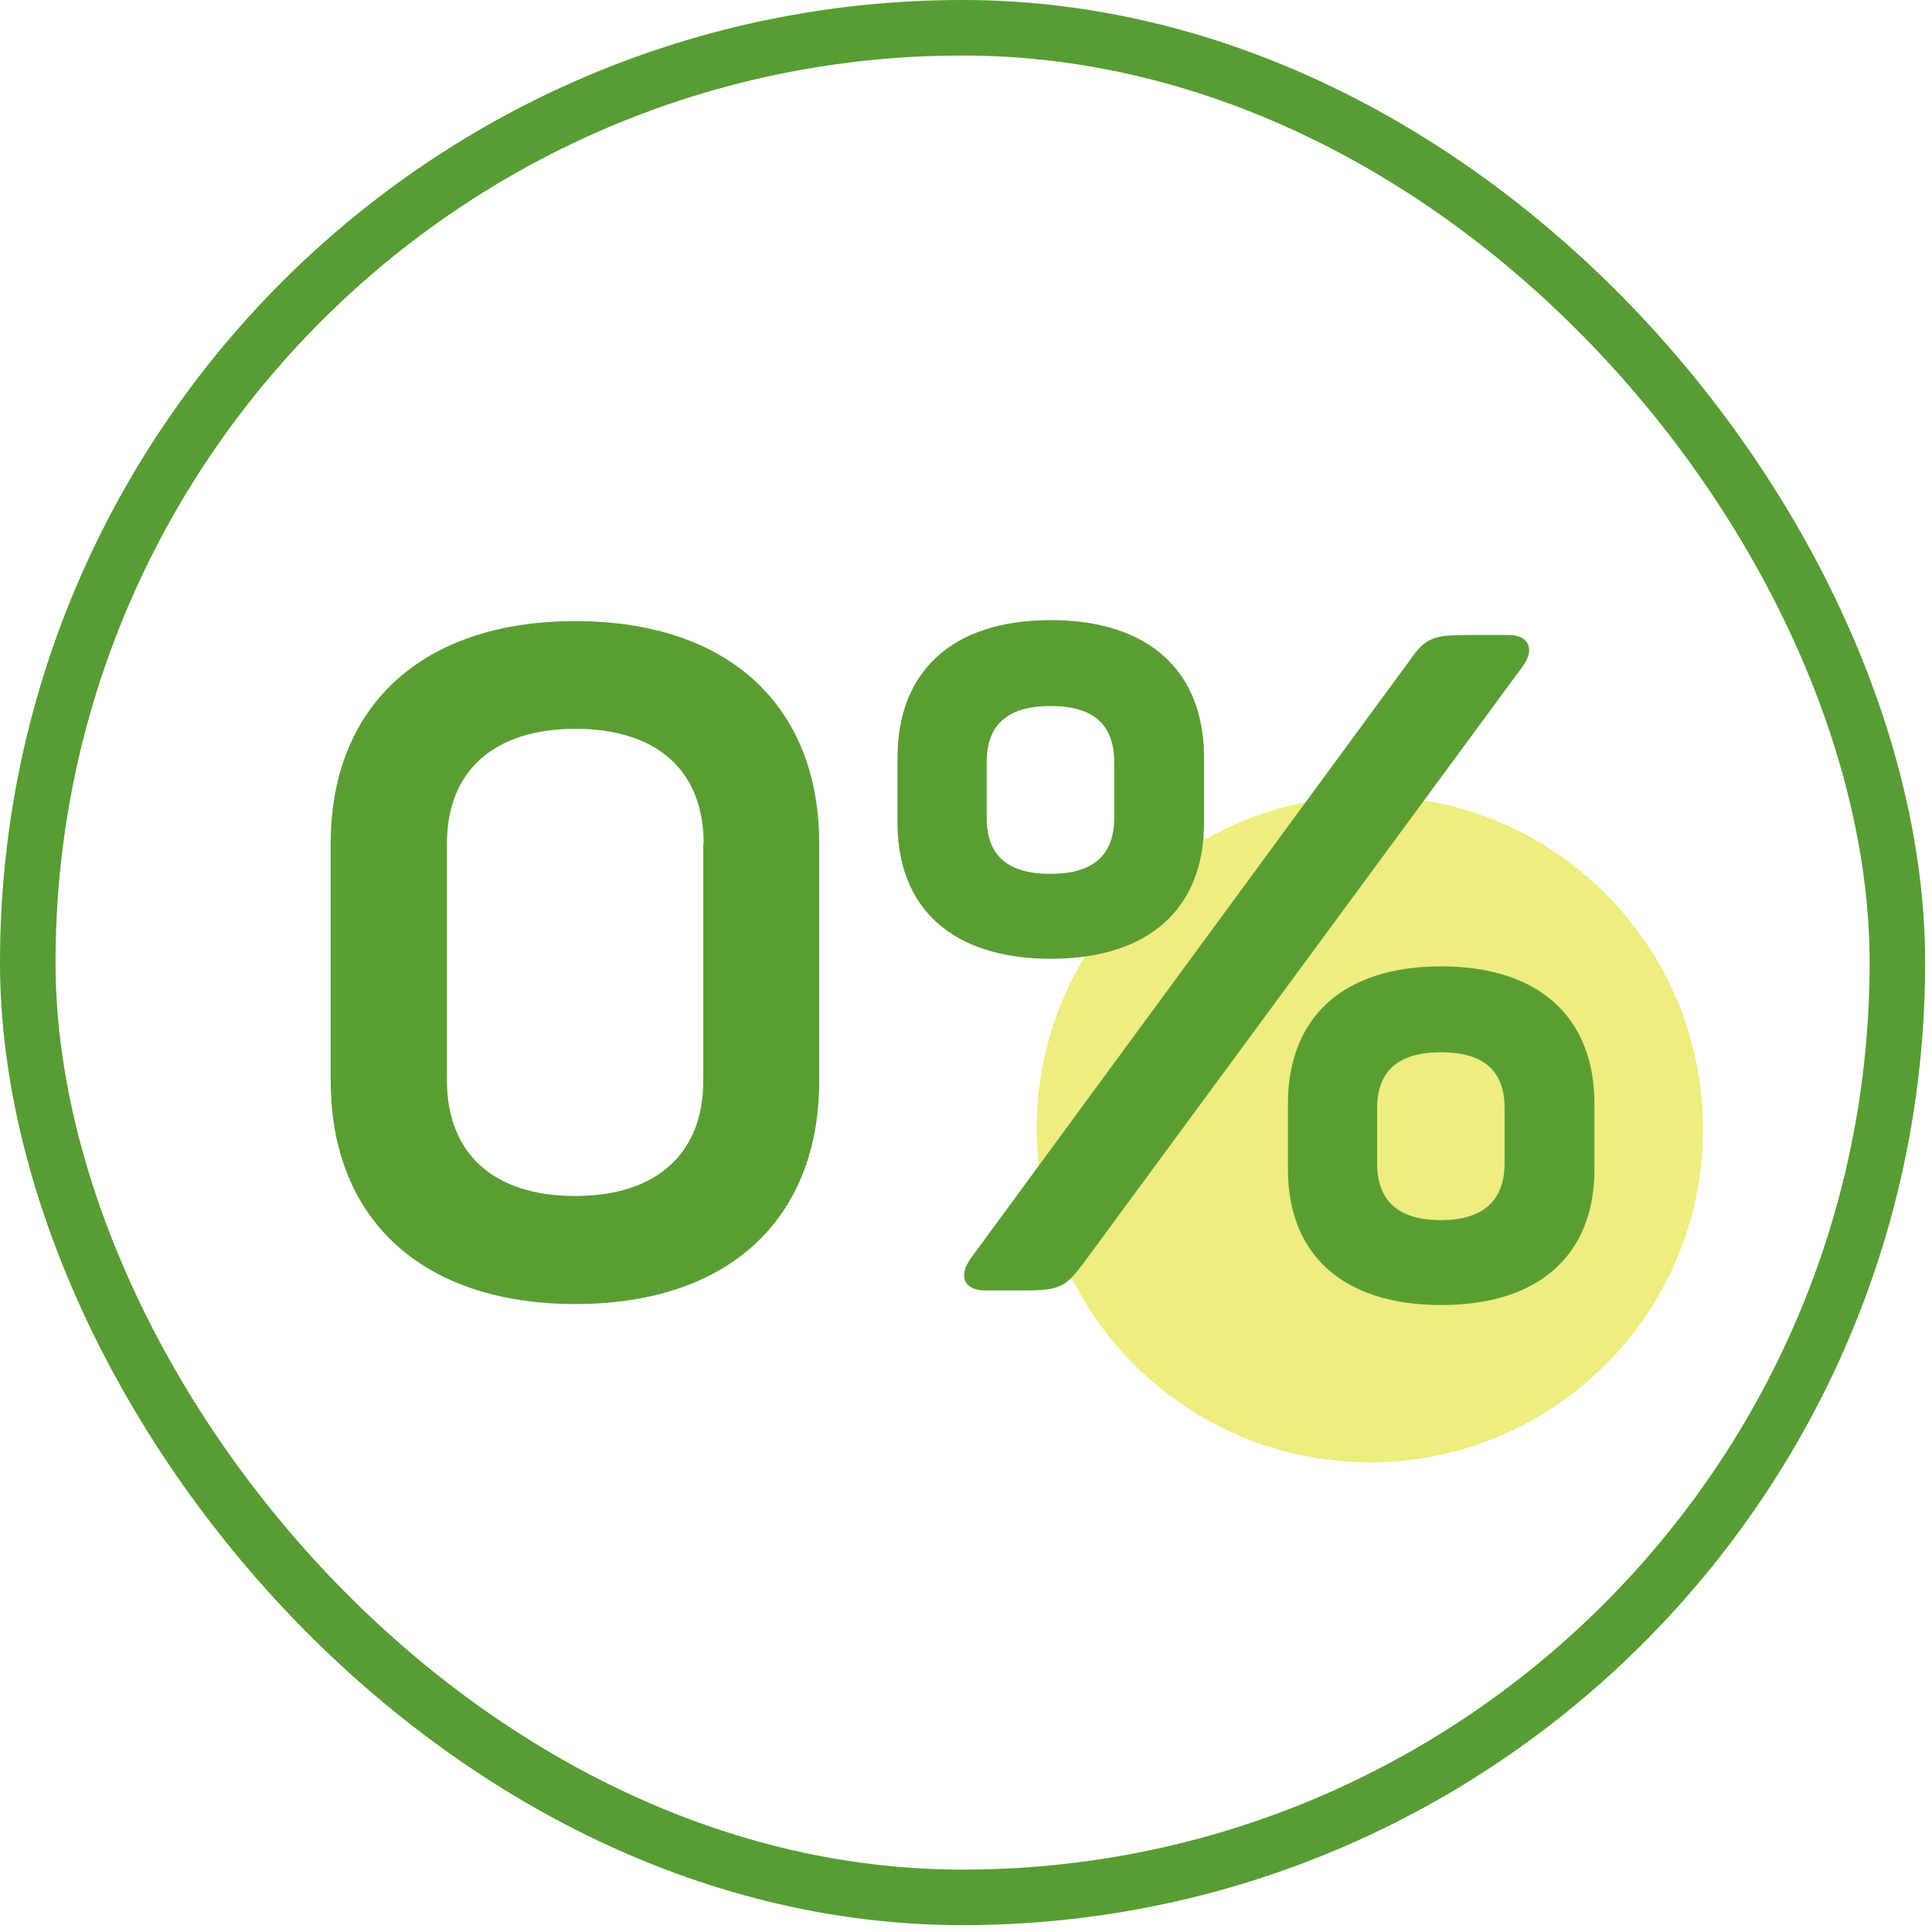
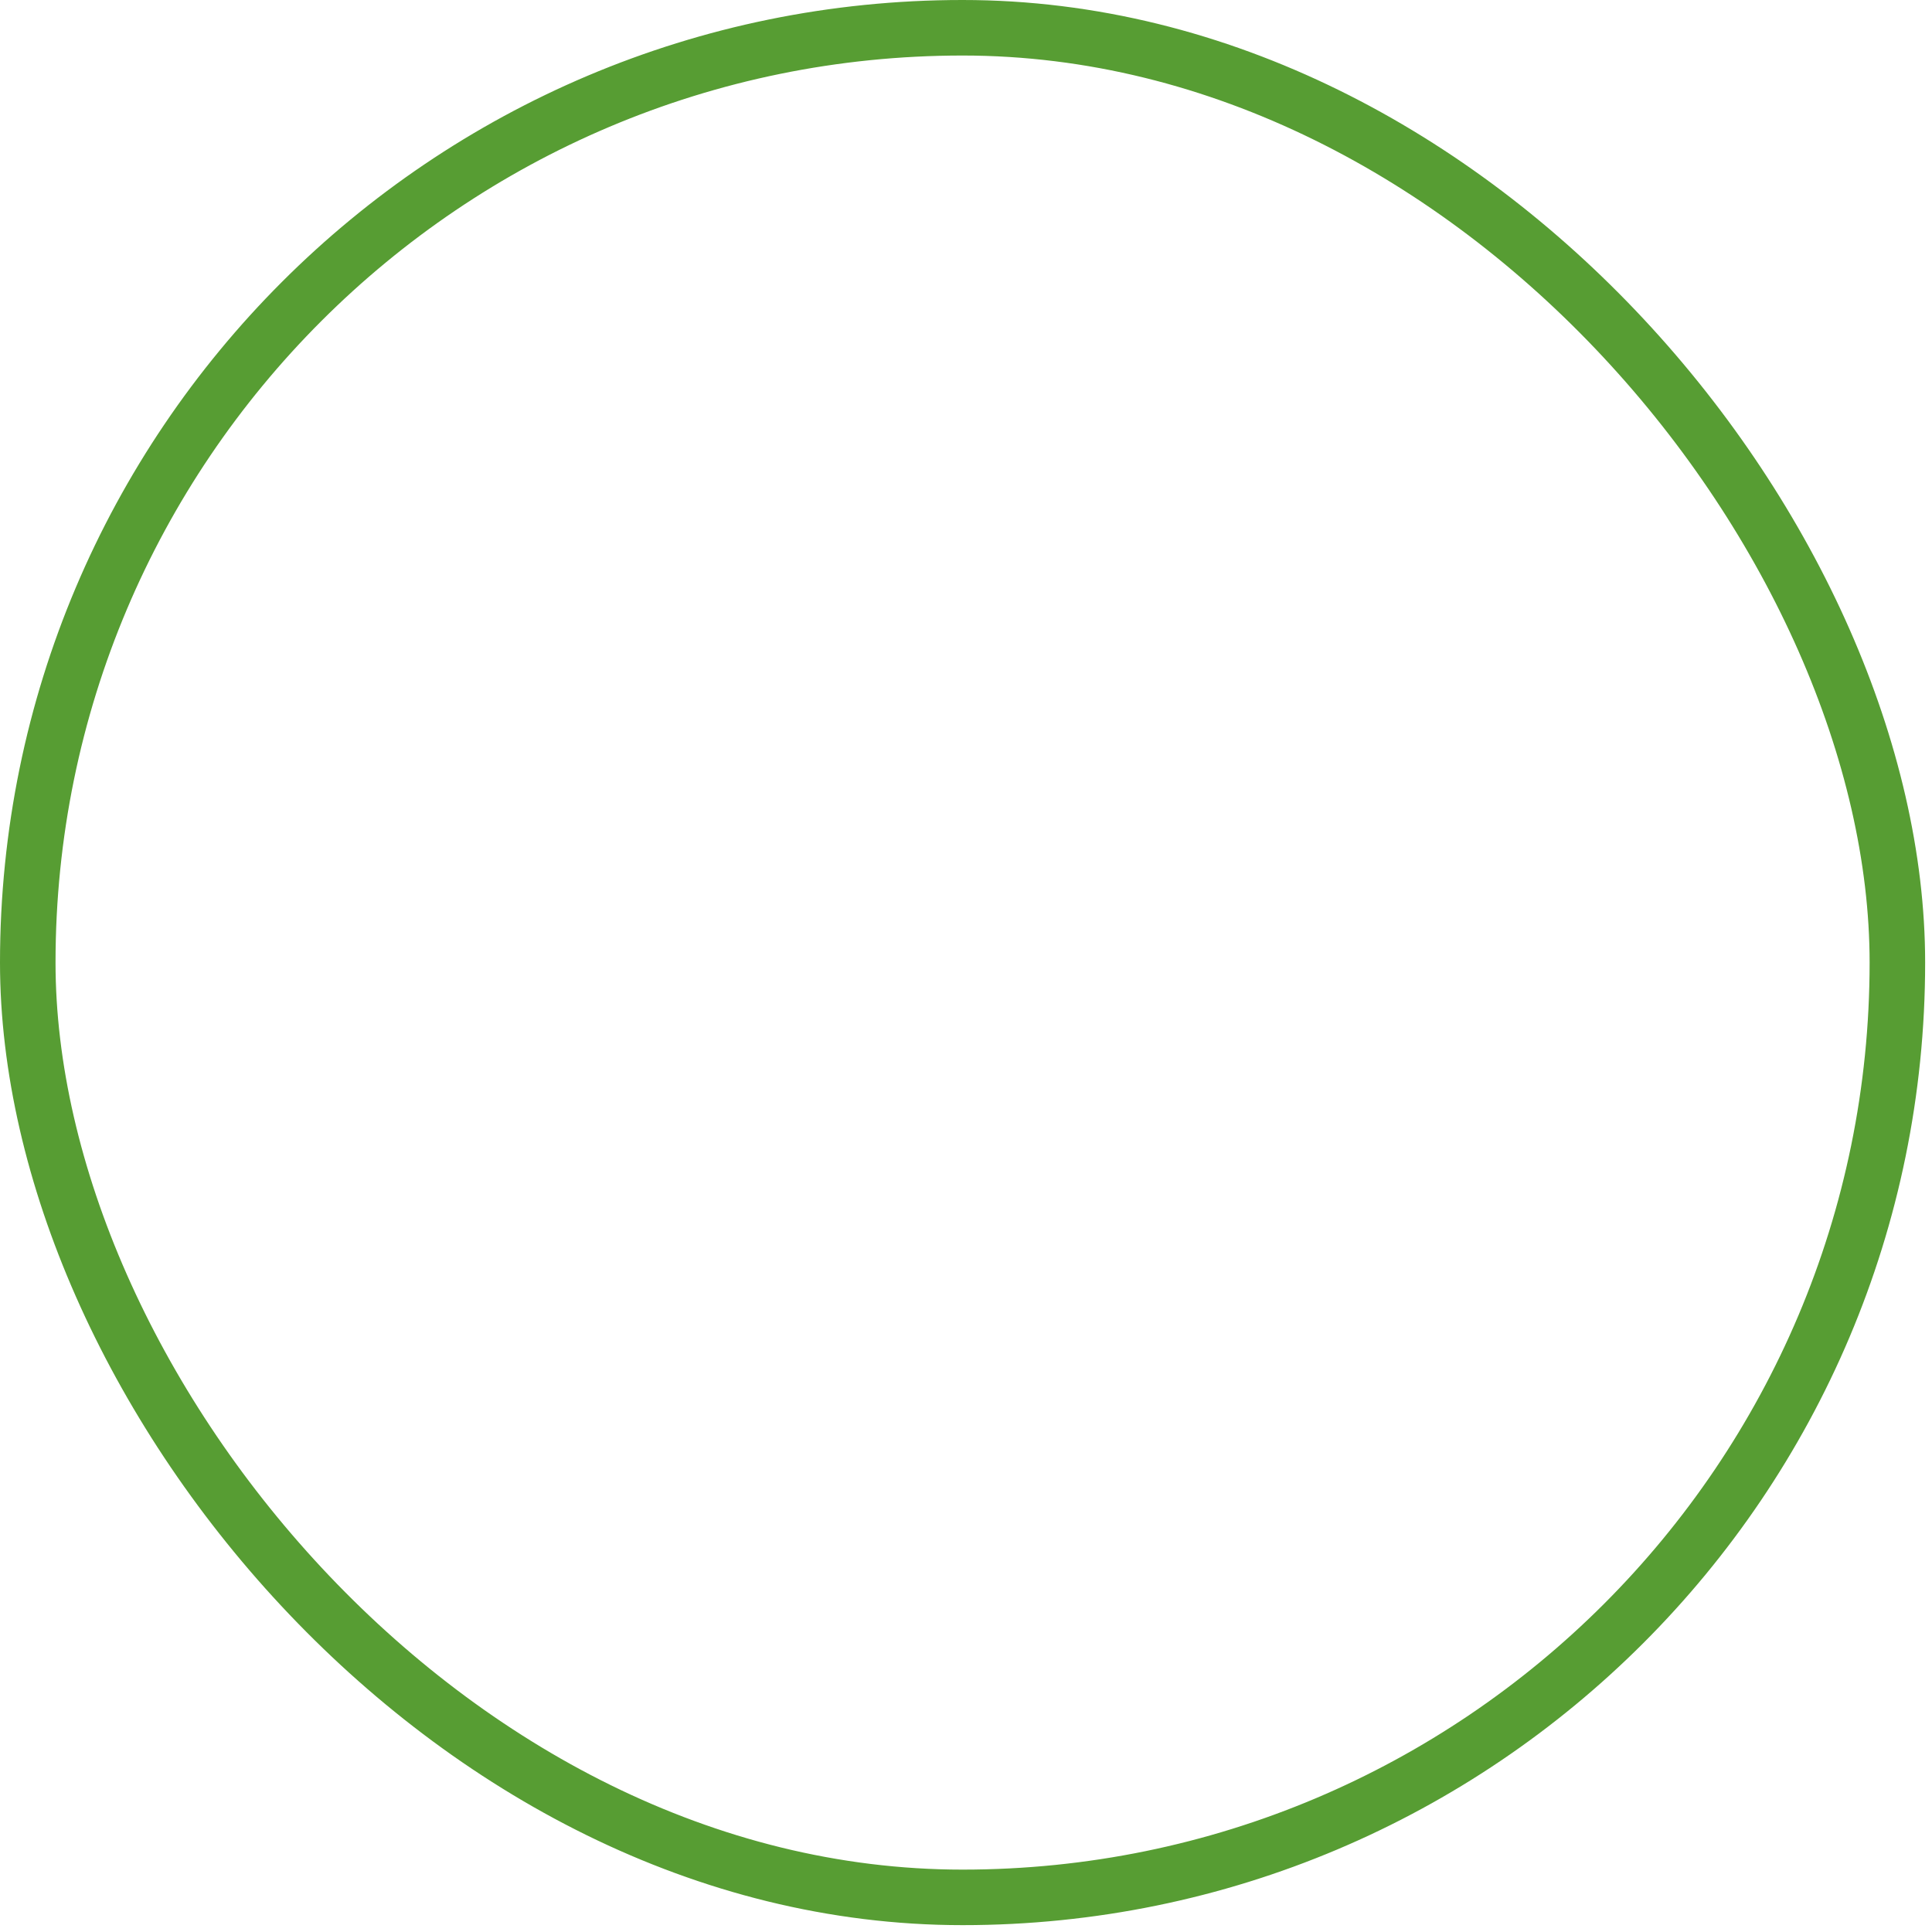
<svg xmlns="http://www.w3.org/2000/svg" width="213" height="213" viewBox="0 0 213 213" fill="none">
  <rect x="3.061" y="3.061" width="206.122" height="206.122" rx="103.061" stroke="#579D33" stroke-width="6.122" />
-   <path d="M151.021 161.224C171.31 161.224 187.755 144.781 187.755 124.493C187.755 104.206 171.31 87.755 151.021 87.755C130.731 87.755 114.286 104.199 114.286 124.486C114.286 144.774 130.731 161.218 151.021 161.218" fill="#DEDC00" fill-opacity="0.5" />
-   <path d="M36.459 92.991C36.459 77.947 46.437 68.476 63.443 68.476C80.449 68.476 90.318 77.947 90.318 92.991V119.144C90.318 134.297 80.449 143.768 63.443 143.768C46.437 143.768 36.459 134.334 36.459 119.144V92.991ZM77.572 92.991C77.572 84.941 72.401 80.351 63.443 80.351C54.485 80.351 49.277 84.977 49.277 92.991V119.144C49.277 127.194 54.448 131.857 63.407 131.857C72.365 131.857 77.536 127.194 77.536 119.144V92.991H77.572Z" fill="#5A9E33" />
-   <path d="M98.949 83.52C98.949 74.05 104.958 68.367 115.846 68.367C126.734 68.367 132.743 74.05 132.743 83.52V90.733C132.743 100.094 126.734 105.704 115.846 105.704C104.958 105.704 98.949 100.094 98.949 90.733V83.52ZM166.318 70.007C168.648 70.007 169.158 71.646 167.956 73.358L119.487 139.215C117.448 141.947 116.829 142.275 112.678 142.275H108.709C106.269 142.275 105.65 140.745 106.961 138.814L155.393 72.848C157.141 70.298 158.051 70.007 161.802 70.007H166.318ZM122.838 84.03C122.838 79.841 120.507 77.838 115.81 77.838C111.112 77.838 108.781 79.878 108.781 84.03V90.15C108.781 94.339 111.112 96.342 115.81 96.342C120.507 96.342 122.838 94.302 122.838 90.15V84.03ZM141.992 121.694C141.992 112.224 148.001 106.541 158.889 106.541C169.777 106.541 175.786 112.26 175.786 121.694V128.907C175.786 138.268 169.777 143.878 158.889 143.878C148.001 143.878 141.992 138.268 141.992 128.907V121.694ZM165.881 122.204C165.881 118.015 163.55 116.012 158.853 116.012C154.191 116.012 151.824 118.052 151.824 122.204V128.215C151.824 132.403 154.155 134.516 158.853 134.516C163.514 134.516 165.881 132.367 165.881 128.215V122.204Z" fill="#5A9E33" />
</svg>